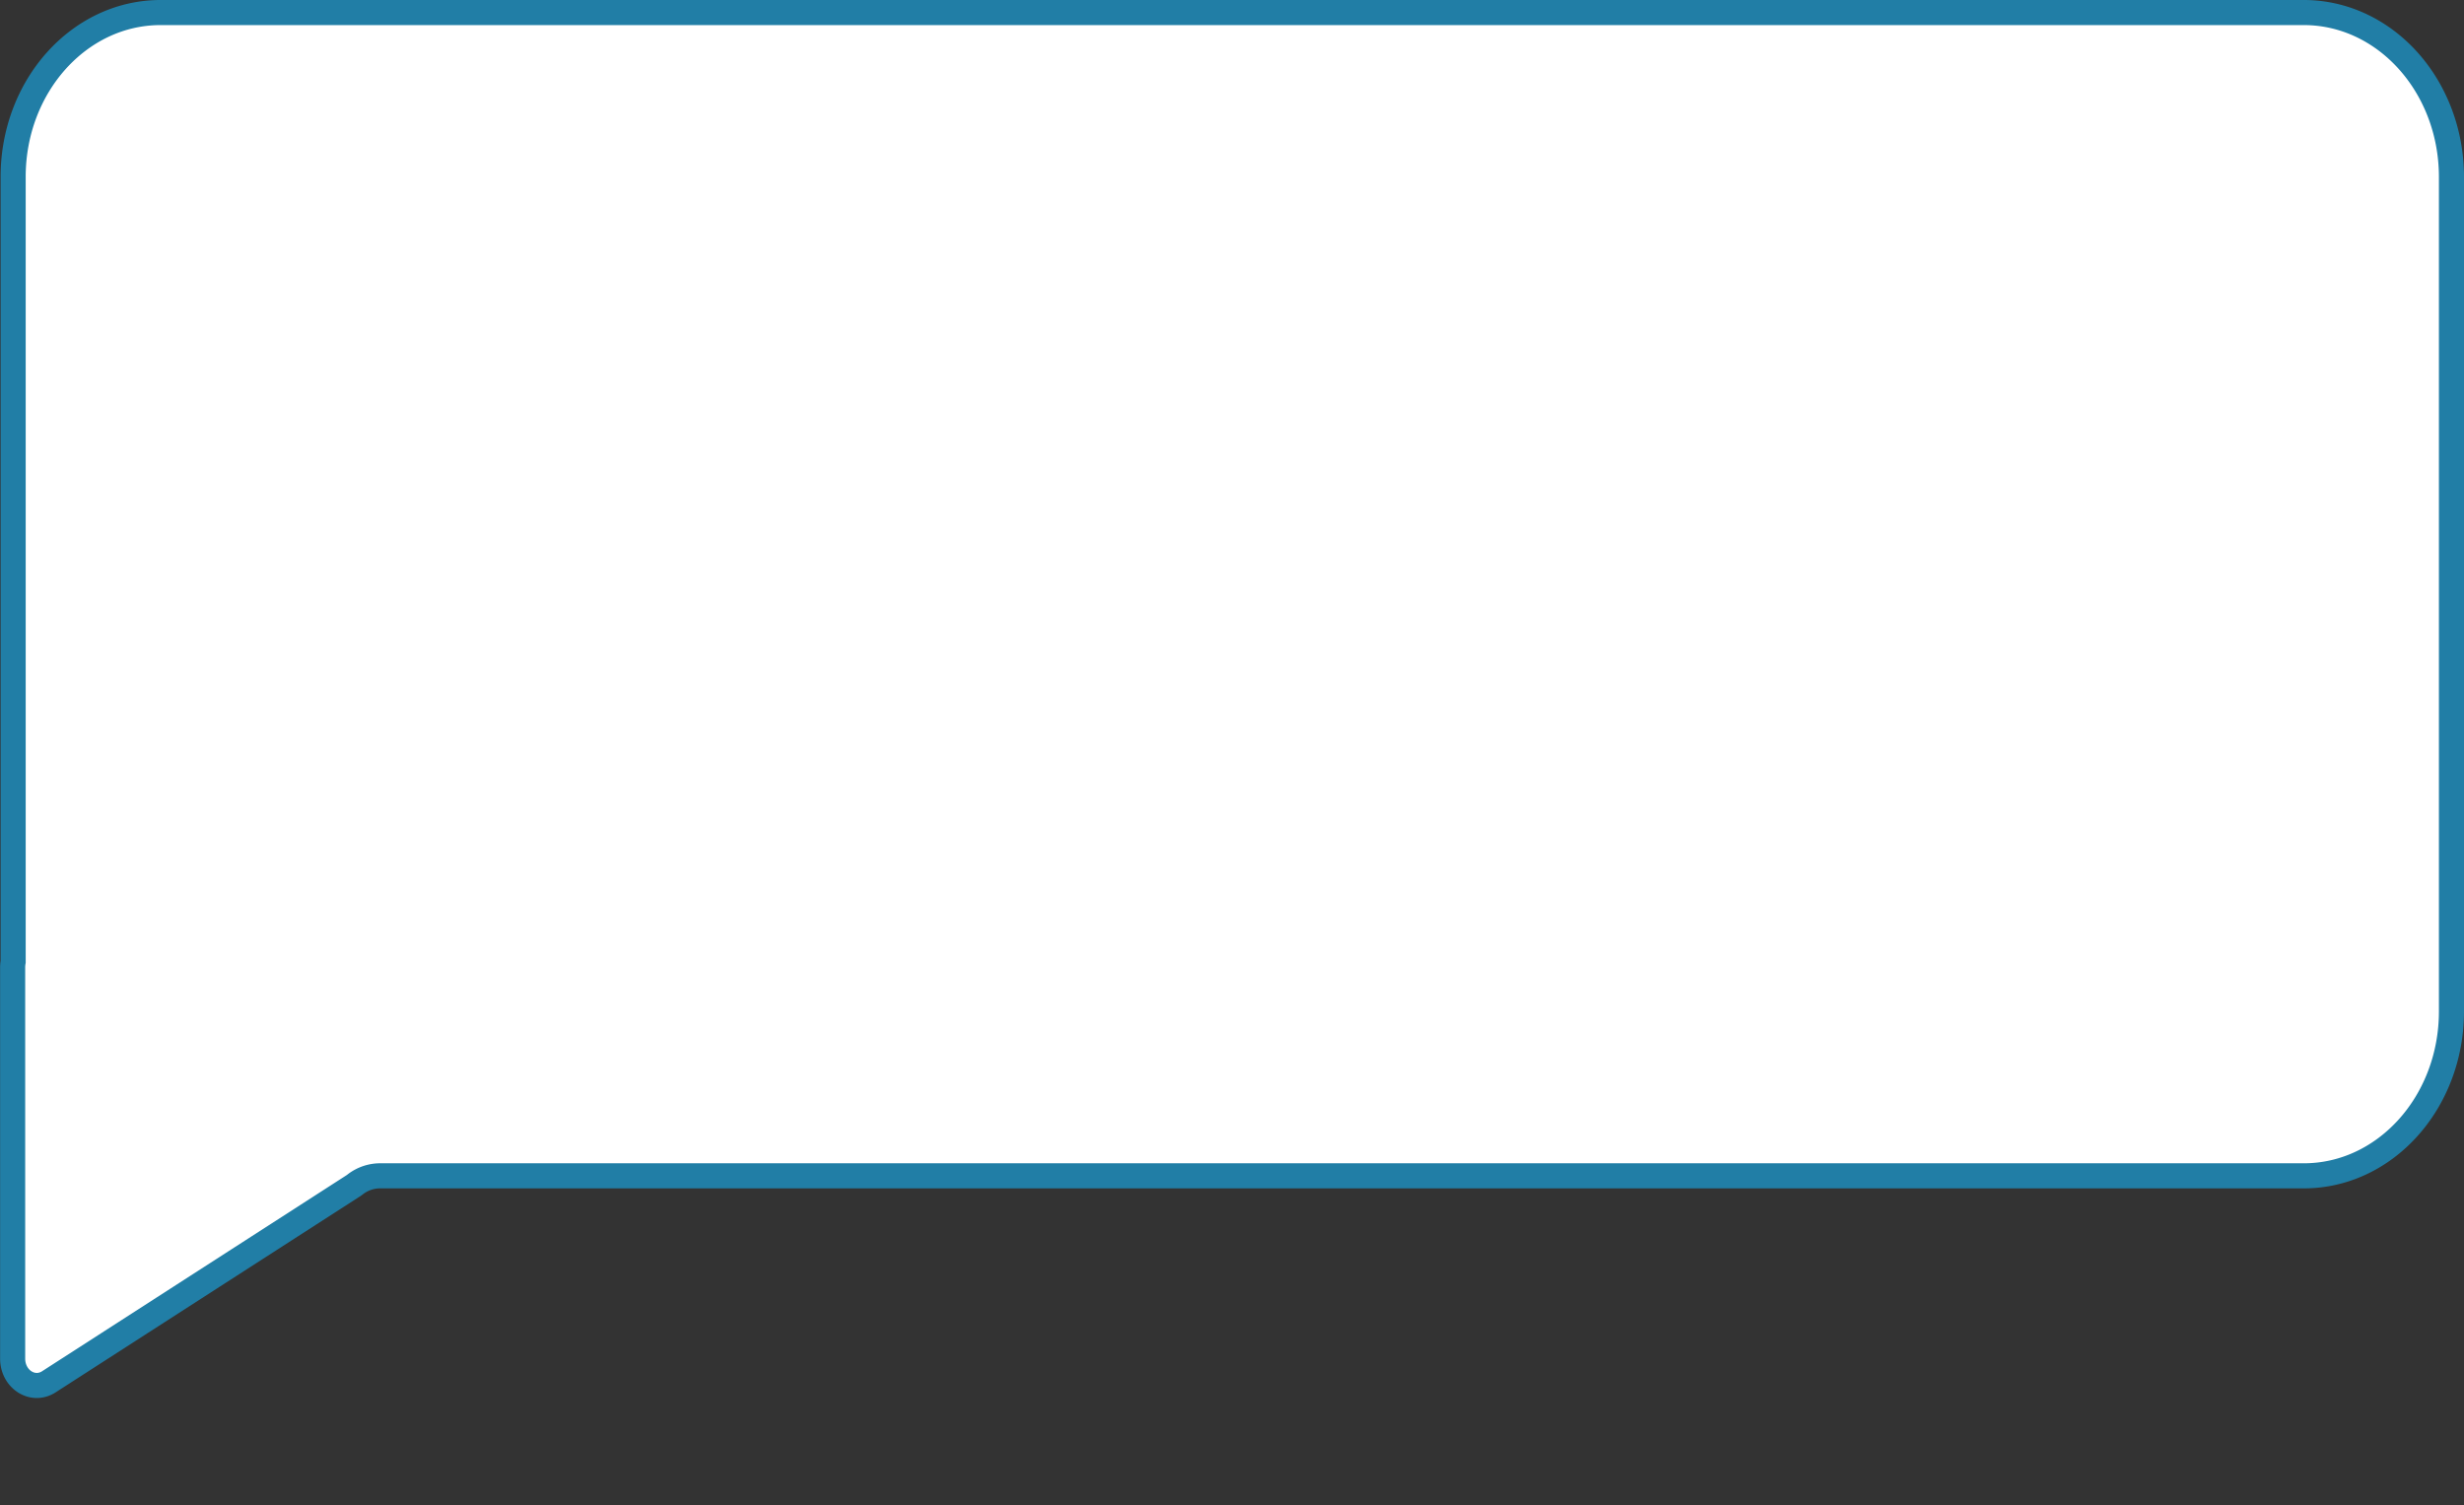
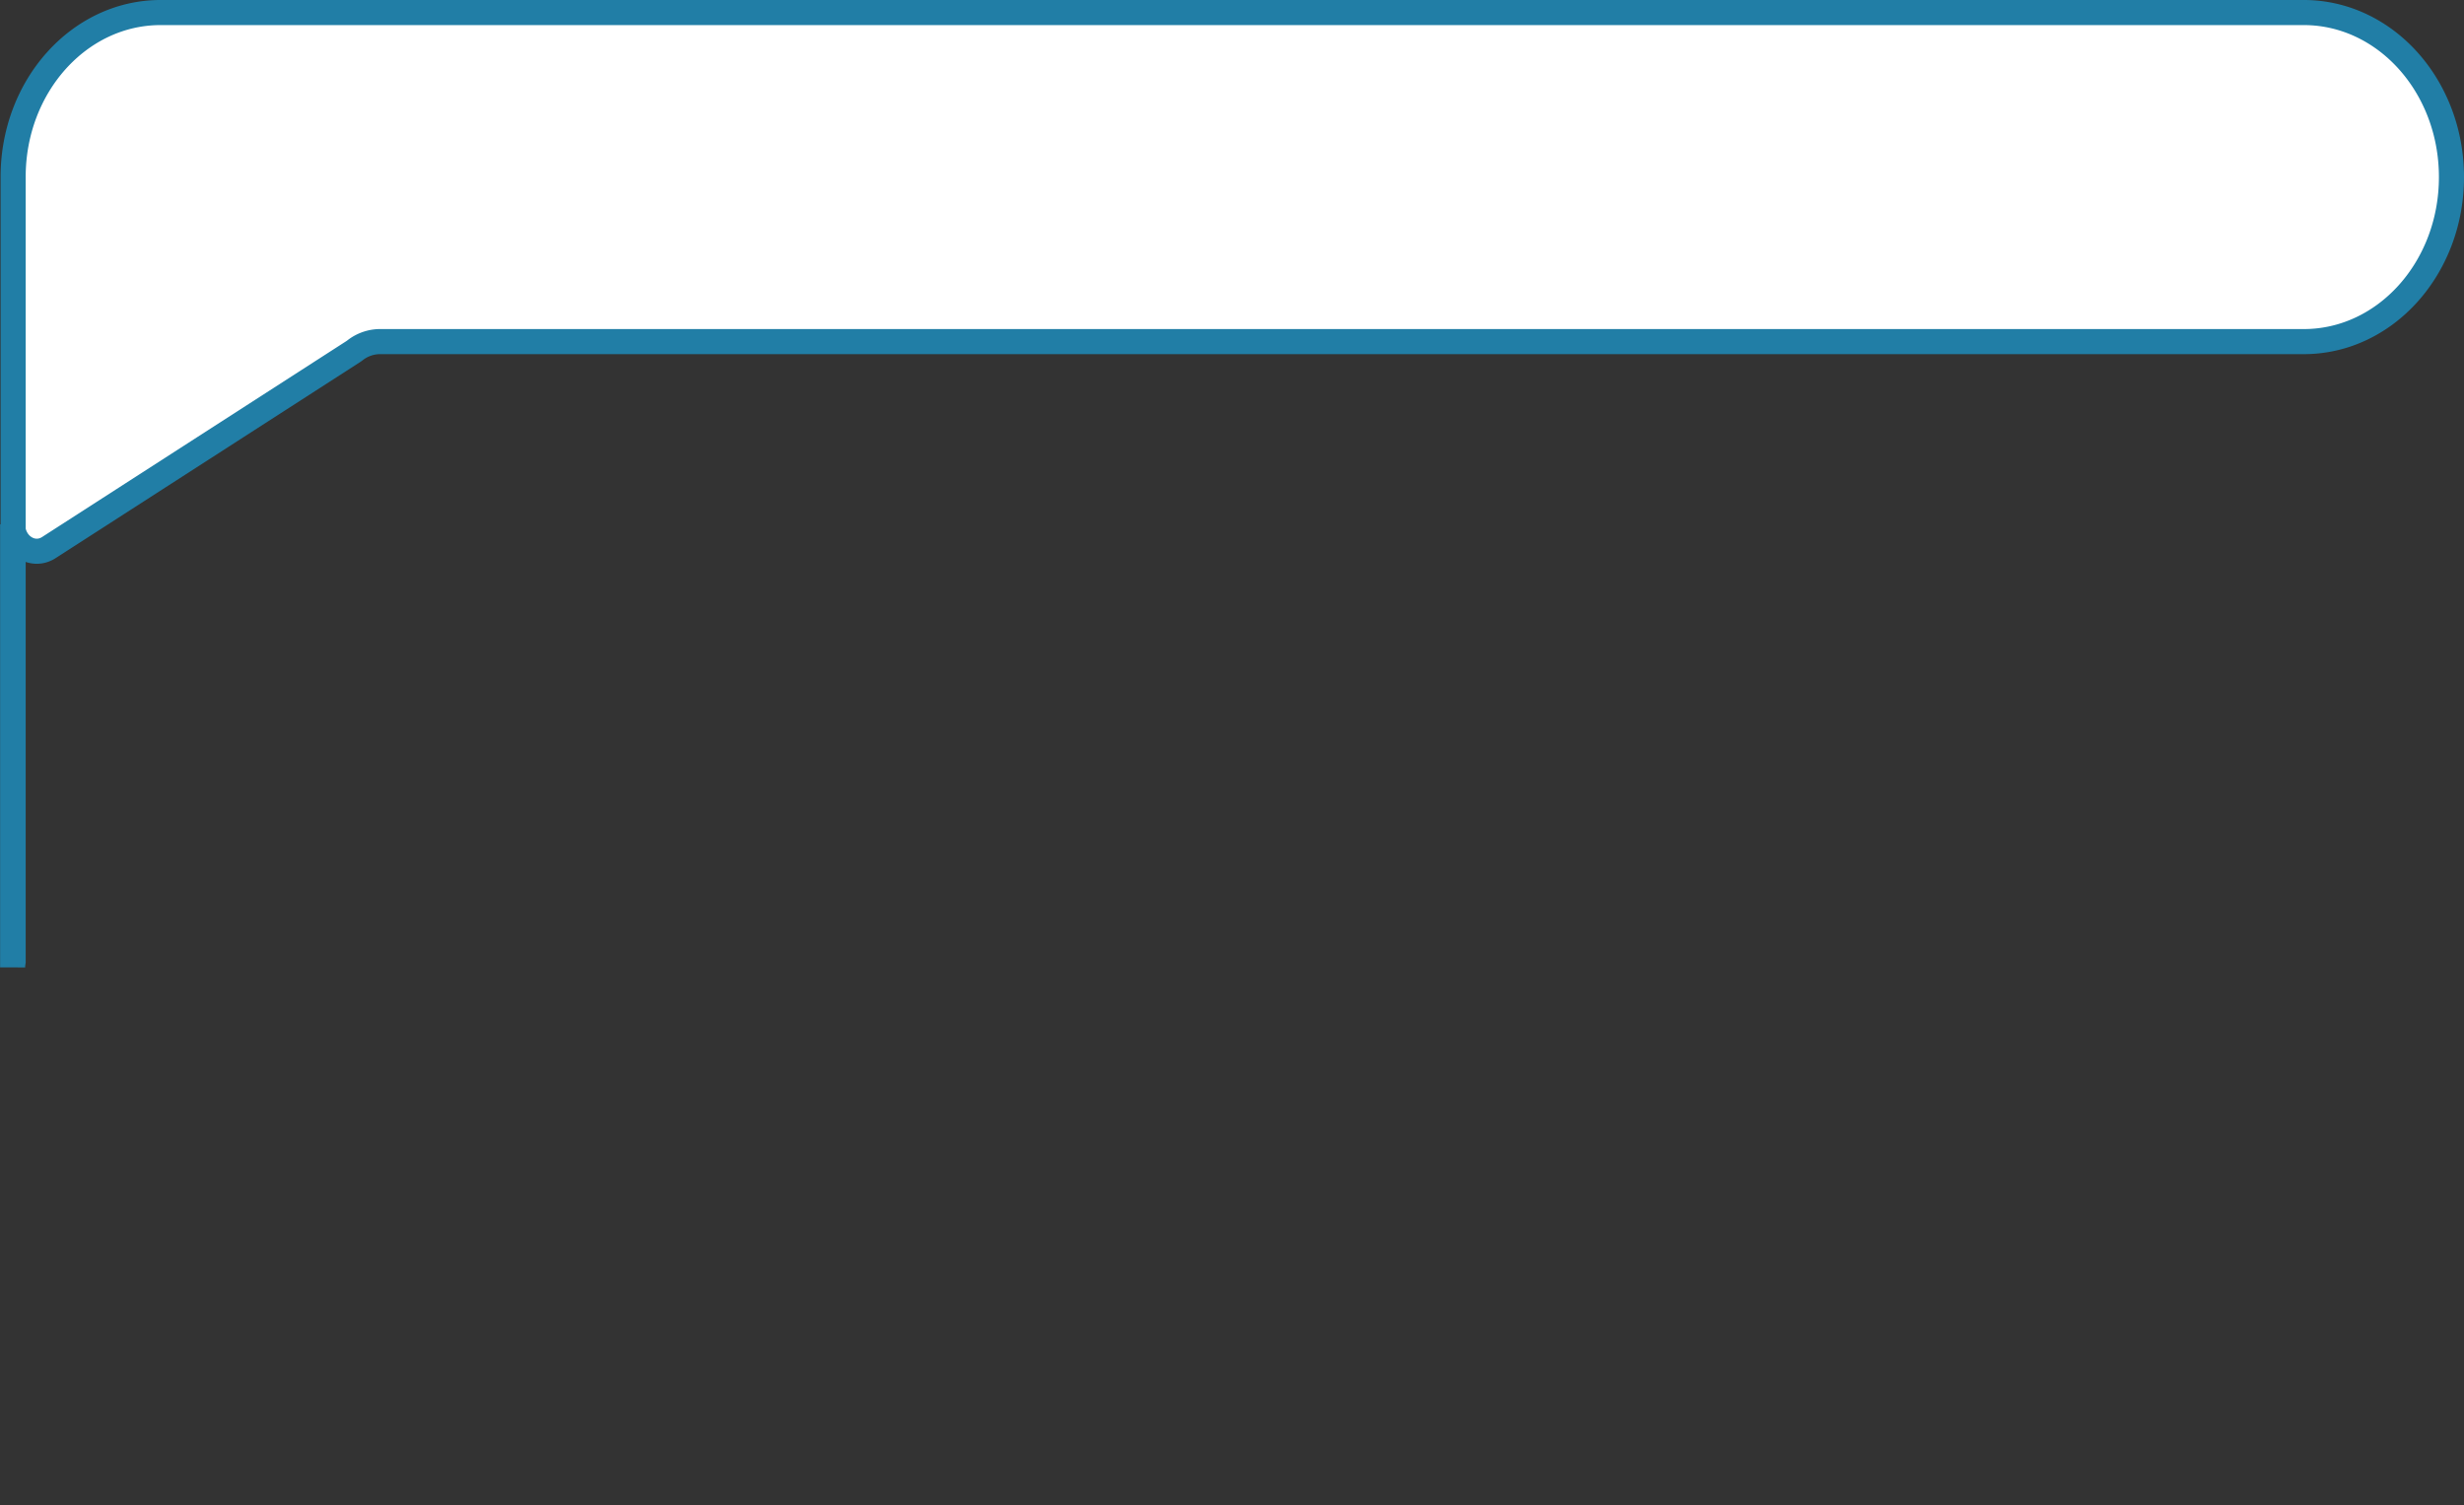
<svg xmlns="http://www.w3.org/2000/svg" id="Layer_1" data-name="Layer 1" viewBox="0 0 491.13 300">
  <rect x="0" y="0" width="491.13" height="300" fill="#333333" stroke="none" />
-   <path d="M488.63,35.3V201.58c0,18.11-13.18,32.79-29.43,32.79H76a8.14,8.14,0,0,0-5.23,1.73,5,5,0,0,1-.47.33l-60.57,39c-3.21,2.06-7.21-.51-7.21-4.64V192.82a6.88,6.88,0,0,1,.1-1.13V35.3C2.6,17.19,15.78,2.5,32,2.5H459.19C475.45,2.5,488.63,17.19,488.63,35.3Z" style="fill:#fff;stroke:#217ea6;stroke-miterlimit:10;stroke-width:5px" />
+   <path d="M488.63,35.3c0,18.11-13.18,32.79-29.43,32.79H76a8.14,8.14,0,0,0-5.23,1.73,5,5,0,0,1-.47.33l-60.57,39c-3.21,2.06-7.21-.51-7.21-4.64V192.82a6.88,6.88,0,0,1,.1-1.13V35.3C2.6,17.19,15.78,2.5,32,2.5H459.19C475.45,2.5,488.63,17.19,488.63,35.3Z" style="fill:#fff;stroke:#217ea6;stroke-miterlimit:10;stroke-width:5px" />
</svg>